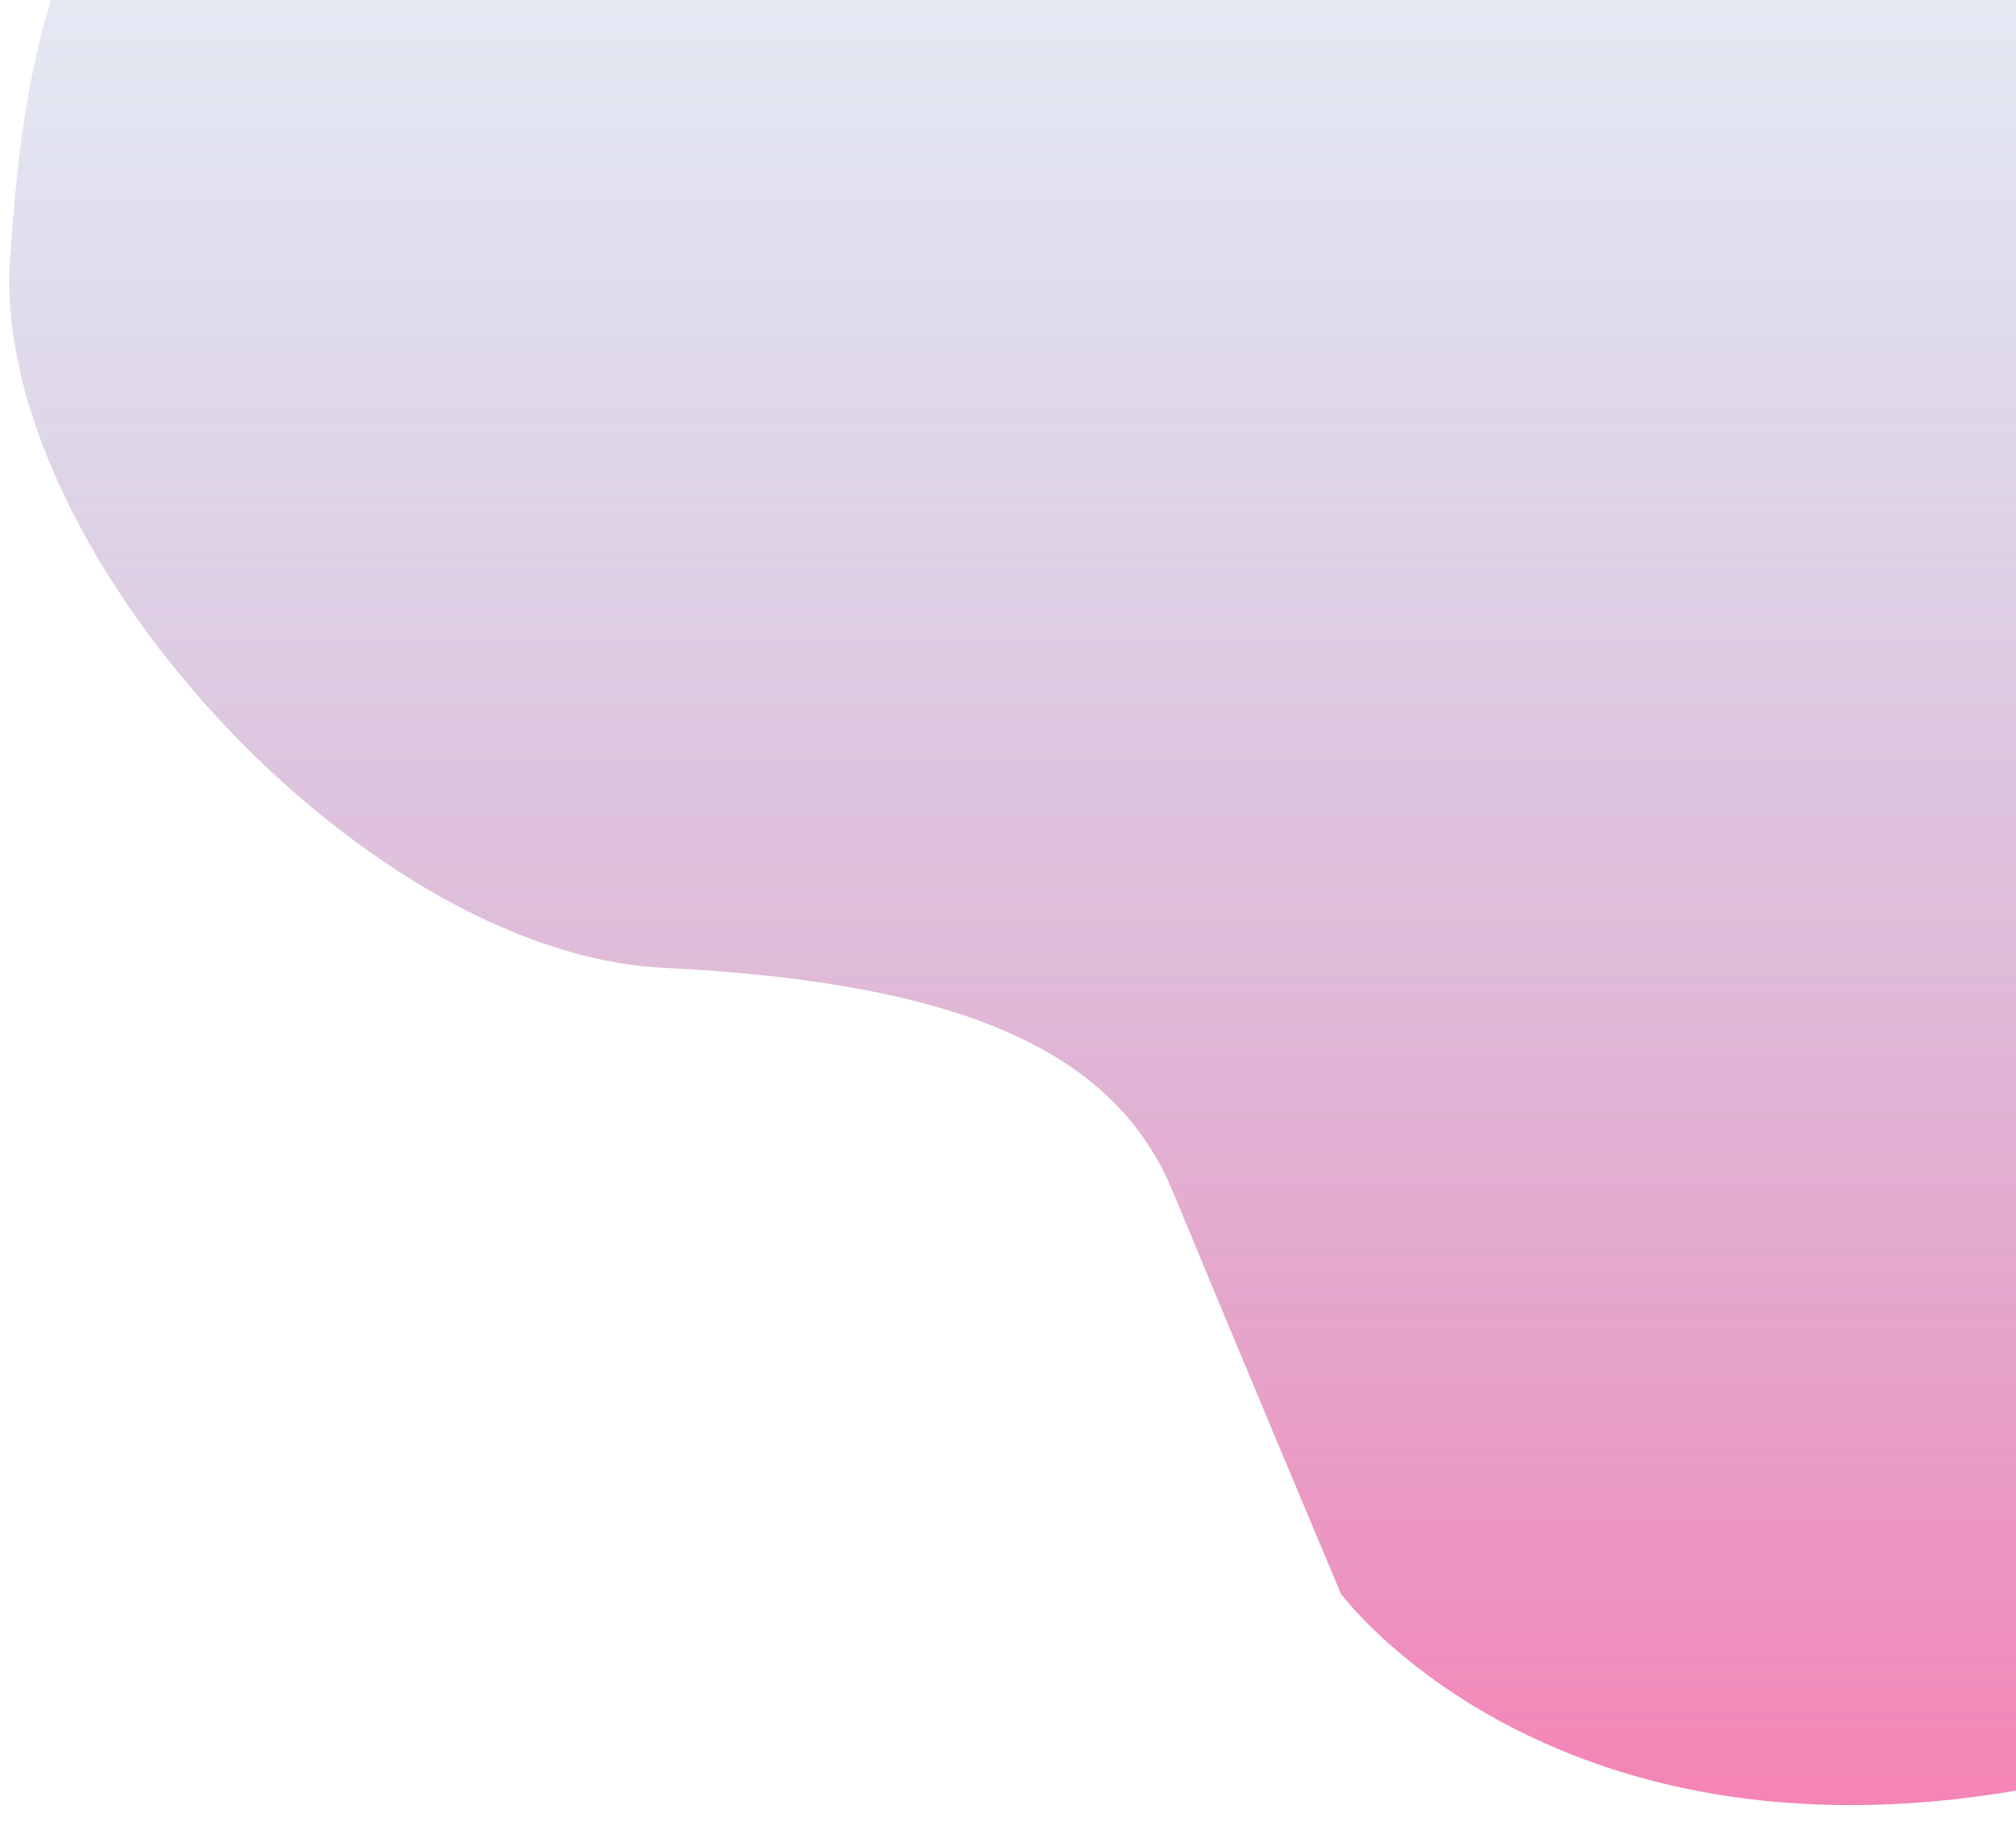
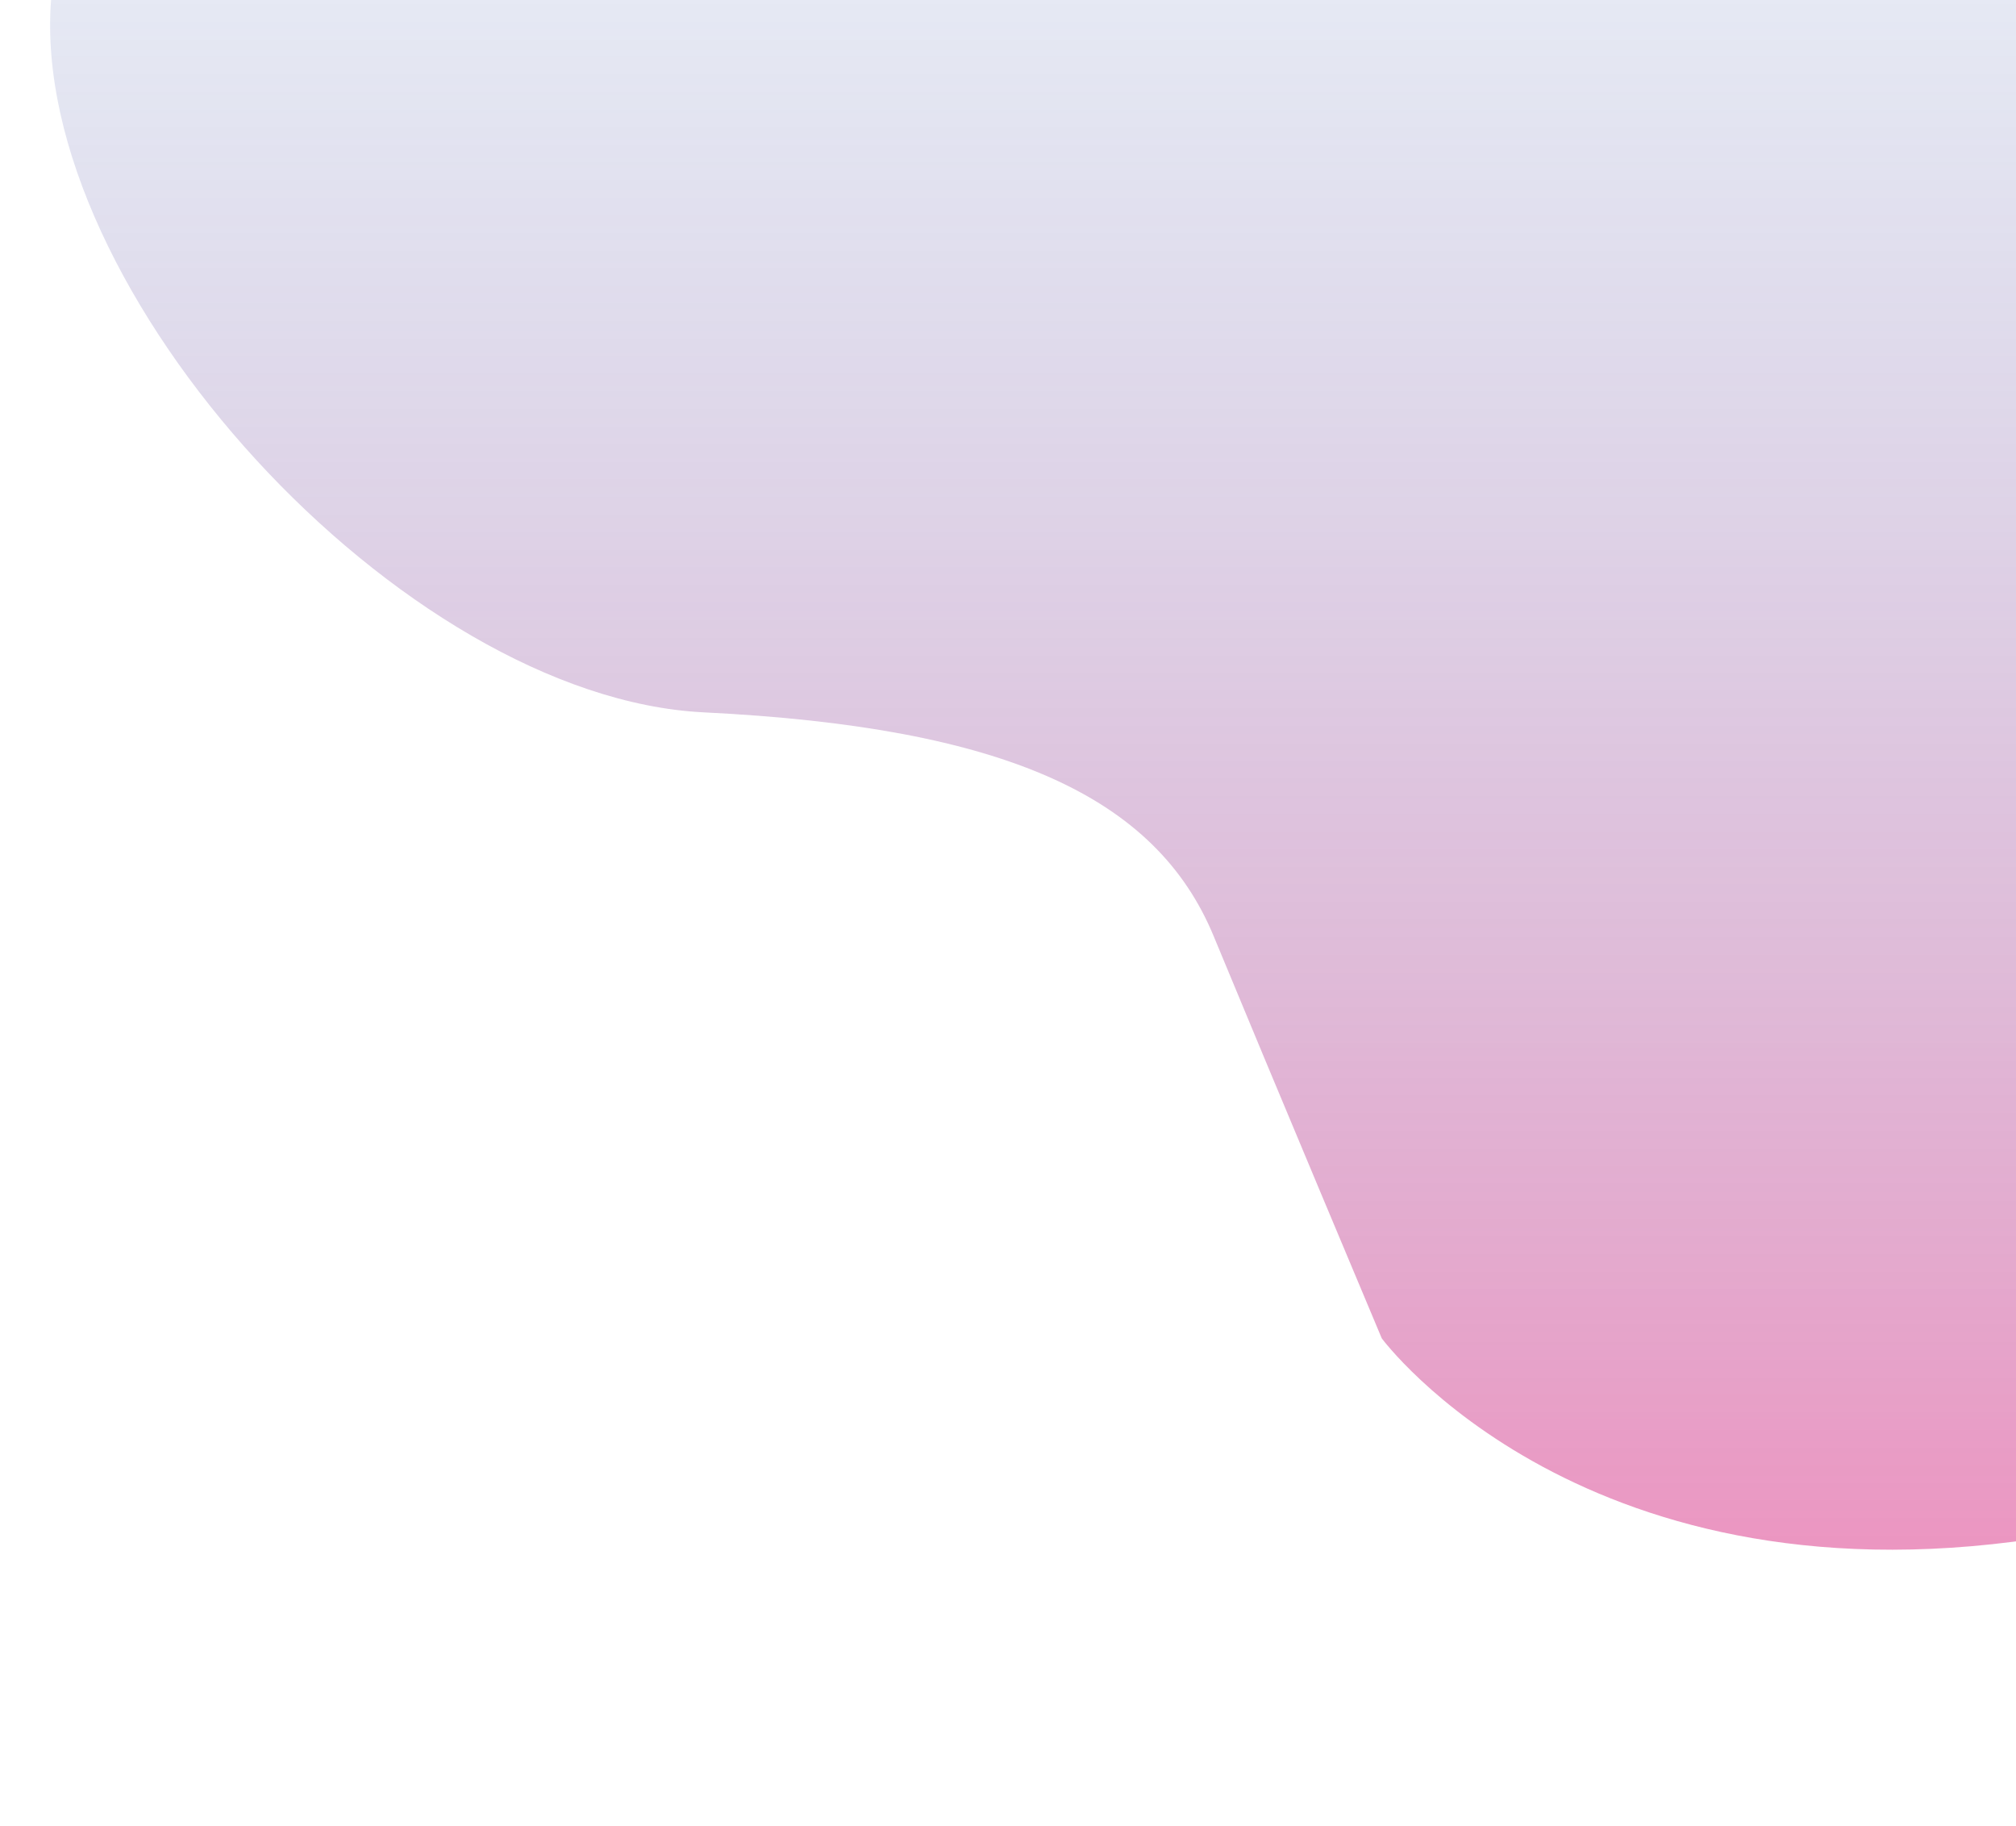
<svg xmlns="http://www.w3.org/2000/svg" id="Layer_1" x="0px" y="0px" viewBox="0 0 217.1 196.6" style="enable-background:new 0 0 217.1 196.6;" xml:space="preserve">
  <style type="text/css">	.st0{opacity:0.56;fill:url(#SVGID_1_);}</style>
  <linearGradient id="SVGID_1_" gradientUnits="userSpaceOnUse" x1="109.009" y1="194.347" x2="109.009" y2="0">
    <stop offset="0" style="stop-color:#ED237C" />
    <stop offset="1" style="stop-color:#5C71B6;stop-opacity:0.282" />
  </linearGradient>
-   <path class="st0" d="M217.1,0H5.5C2.8,8.7,1.8,17.7,1.1,27.5c-2.4,31.3,37.8,75.1,70.3,76.7s48.7,9.1,54.9,24.1s18.1,43.3,18.1,43.3 s22,29.8,72.7,21.2V0z" />
+   <path class="st0" d="M217.1,0H5.5c-2.4,31.3,37.8,75.1,70.3,76.7s48.7,9.1,54.9,24.1s18.1,43.3,18.1,43.3 s22,29.8,72.7,21.2V0z" />
</svg>